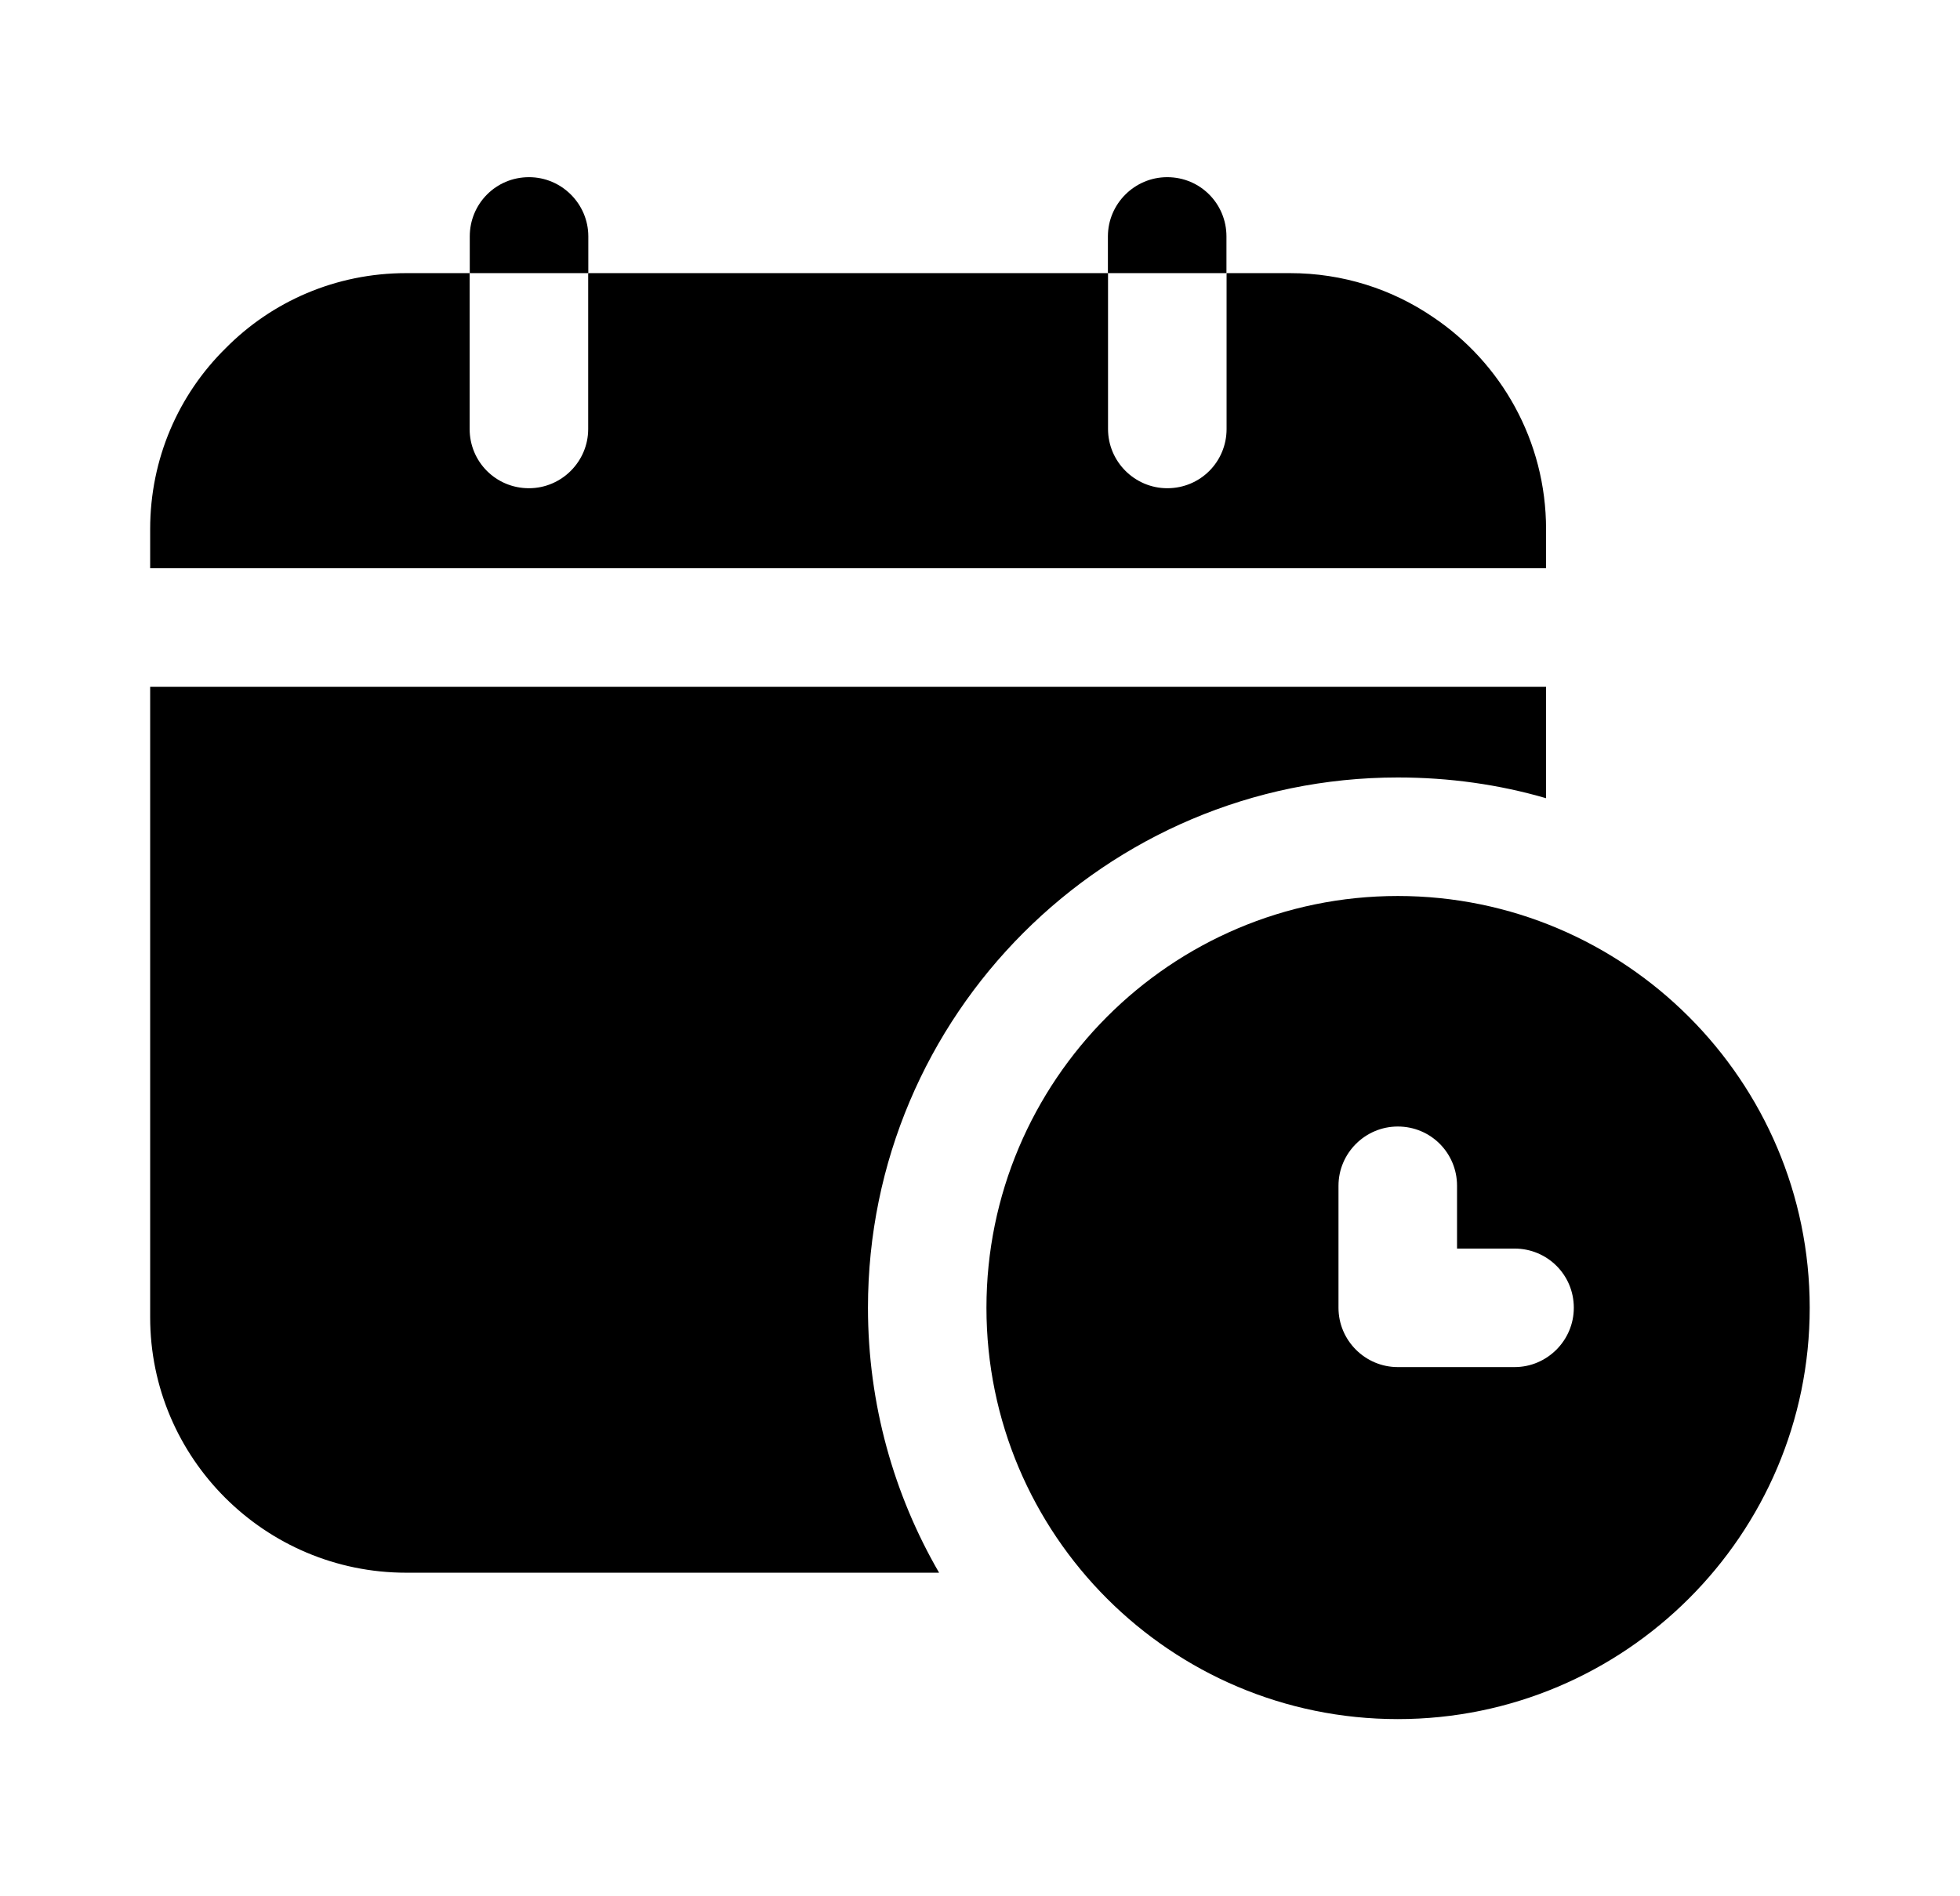
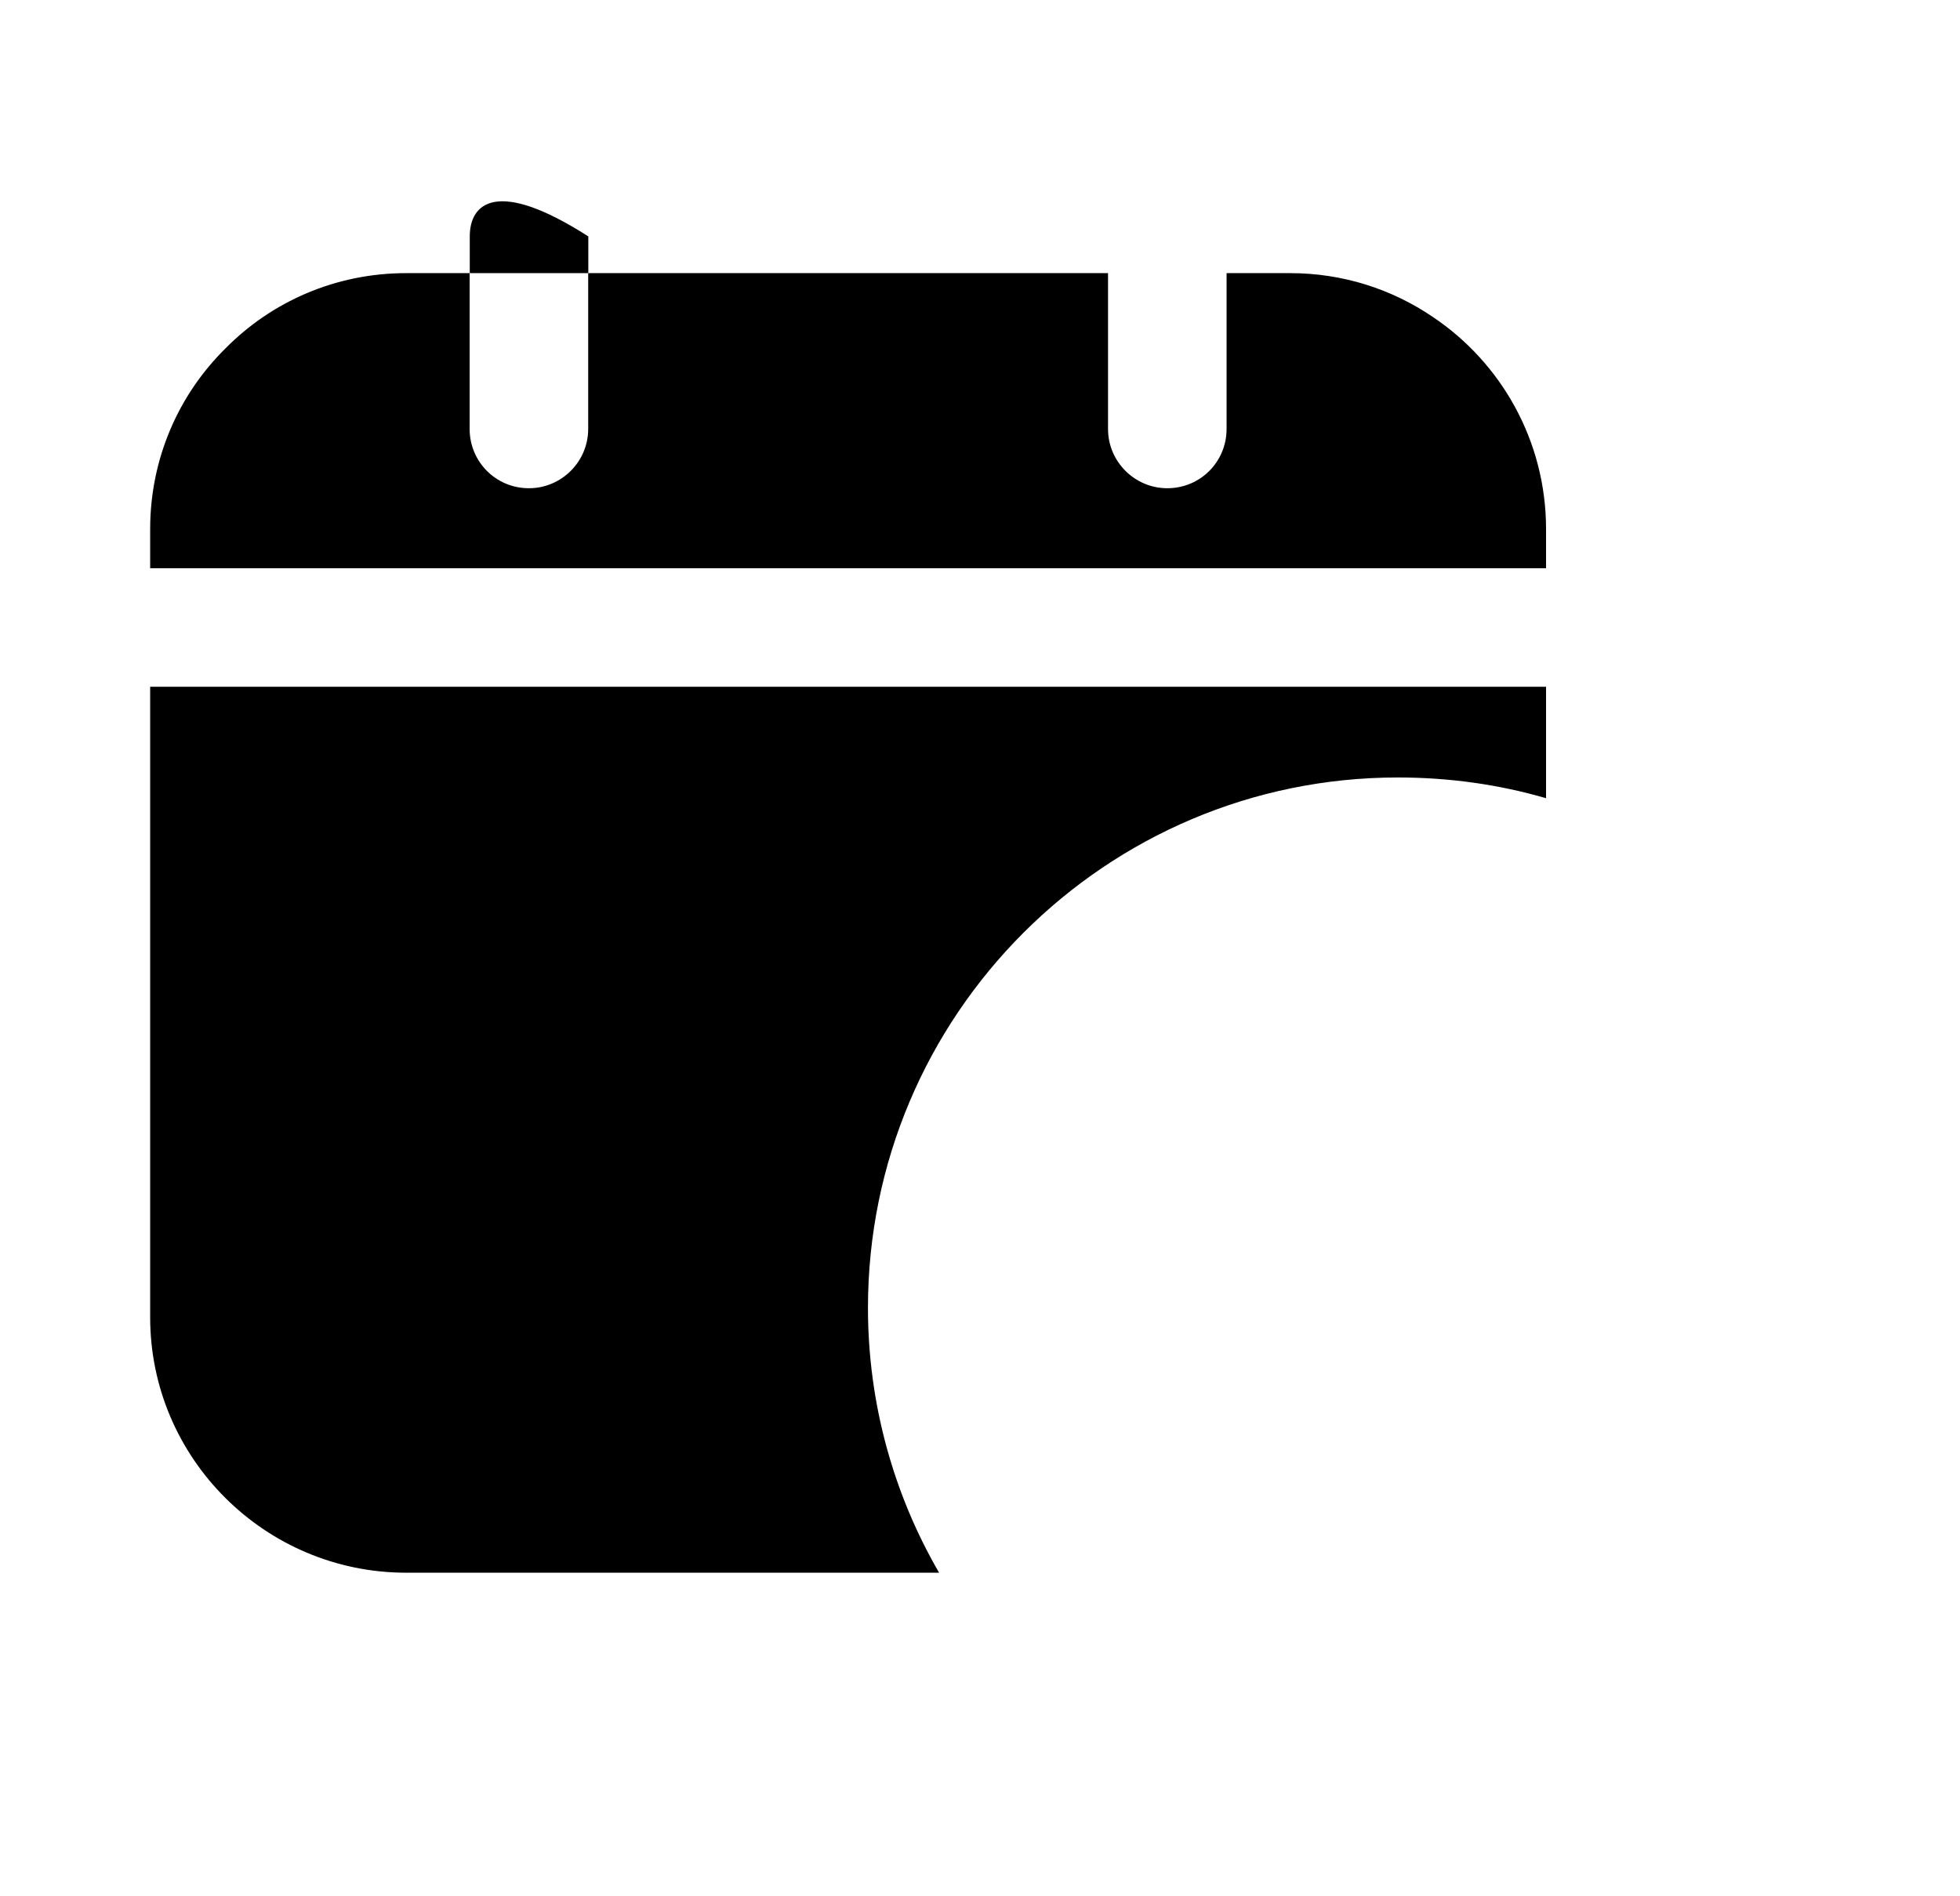
<svg xmlns="http://www.w3.org/2000/svg" width="31" height="30" viewBox="0 0 31 30" fill="none">
  <path d="M24.453 8.371C24.453 6.974 23.741 5.737 22.663 5.015C22.016 4.574 21.238 4.321 20.403 4.321H19.4V6.787C19.4 7.303 18.988 7.724 18.462 7.724C17.947 7.724 17.525 7.303 17.525 6.787V4.321H9.303V6.787C9.303 7.303 8.881 7.724 8.366 7.724C7.841 7.724 7.428 7.303 7.428 6.787V4.321H6.425C5.309 4.321 4.297 4.771 3.566 5.512C2.825 6.243 2.375 7.256 2.375 8.371V8.99H24.453V8.371Z" fill="black" />
  <path d="M6.425 24.881H14.853C14.141 23.653 13.728 22.218 13.728 20.69C13.728 16.059 17.488 12.3 22.109 12.3C22.925 12.3 23.712 12.412 24.453 12.628V10.865H2.375V20.84C2.375 23.071 4.194 24.881 6.425 24.881Z" fill="black" />
-   <path d="M9.305 3.74C9.305 3.225 8.883 2.803 8.367 2.803C7.842 2.803 7.43 3.225 7.43 3.74V4.321H9.305V3.74Z" fill="black" />
-   <path d="M19.398 3.74C19.398 3.225 18.986 2.803 18.461 2.803C17.945 2.803 17.523 3.225 17.523 3.74V4.321H19.398V3.74Z" fill="black" />
-   <path d="M22.108 14.175C18.517 14.175 15.602 17.1 15.602 20.69C15.602 24.281 18.517 27.197 22.108 27.197C25.698 27.197 28.623 24.281 28.623 20.69C28.623 17.1 25.698 14.175 22.108 14.175ZM23.955 21.628H22.108C21.592 21.628 21.17 21.206 21.17 20.69V18.759C21.17 18.244 21.592 17.822 22.108 17.822C22.633 17.822 23.045 18.244 23.045 18.759V19.753H23.955C24.47 19.753 24.892 20.165 24.892 20.69C24.892 21.206 24.47 21.628 23.955 21.628Z" fill="black" />
+   <path d="M9.305 3.74C7.842 2.803 7.43 3.225 7.43 3.74V4.321H9.305V3.74Z" fill="black" />
</svg>